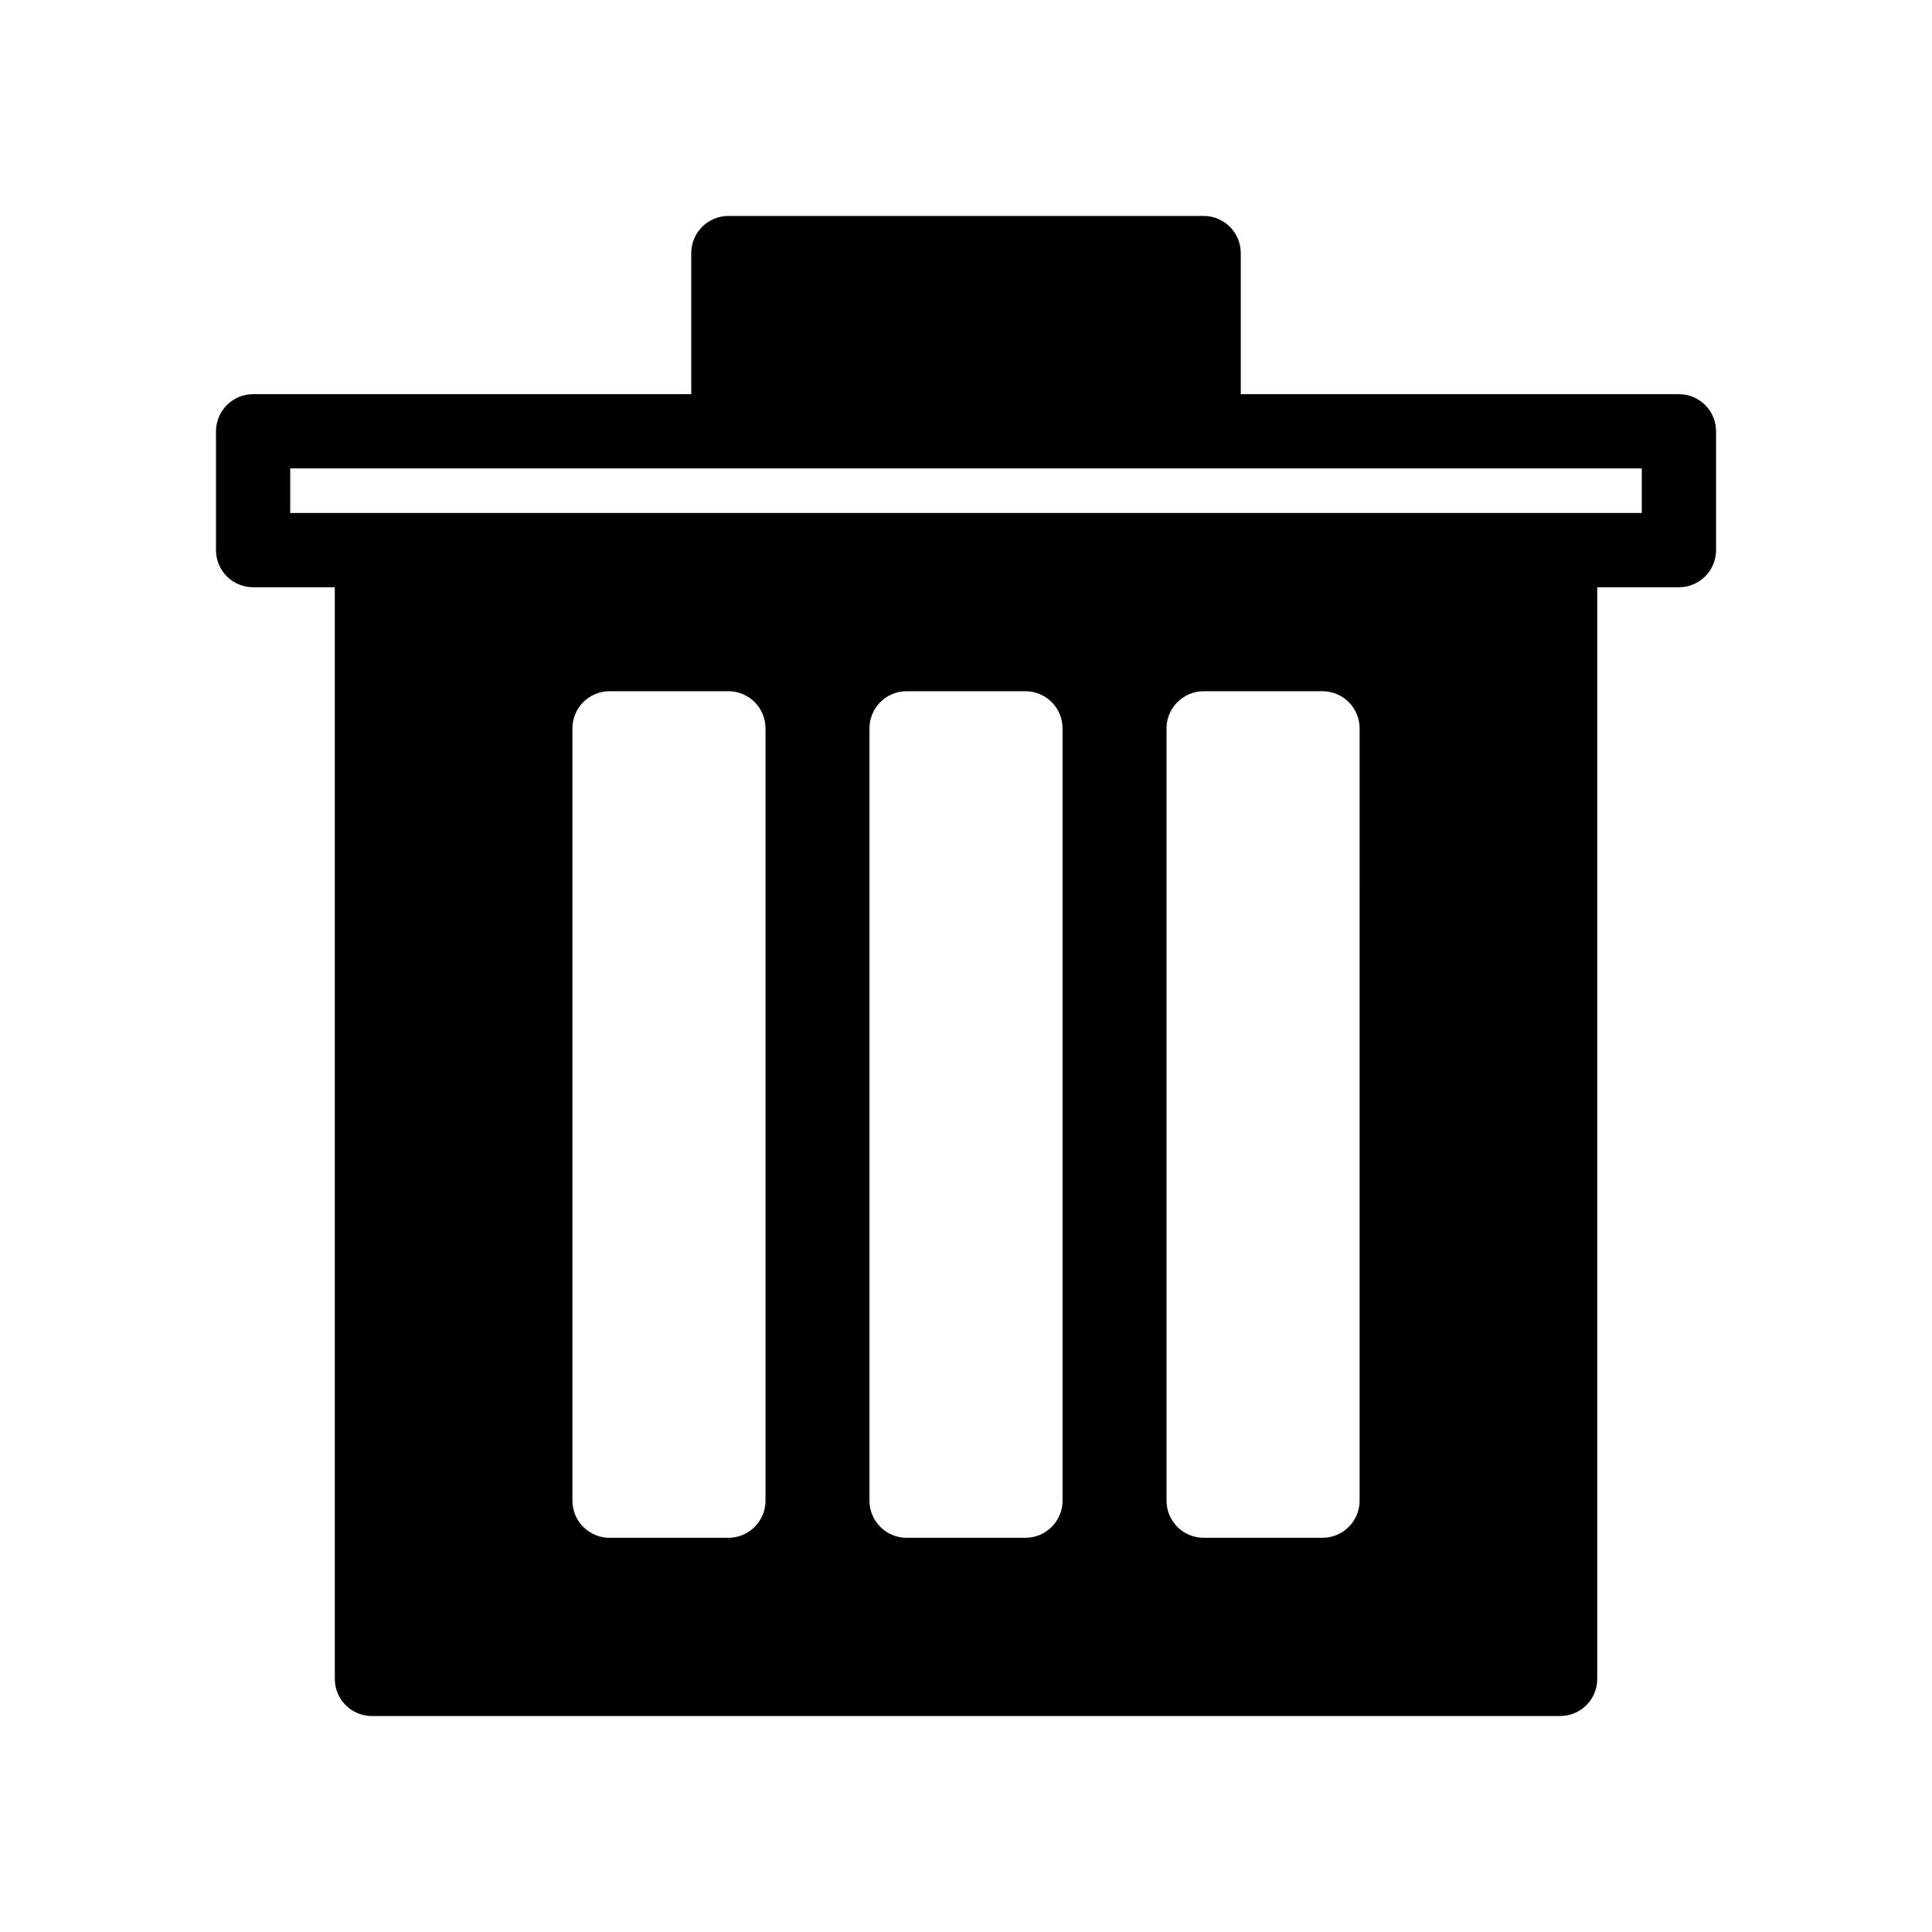
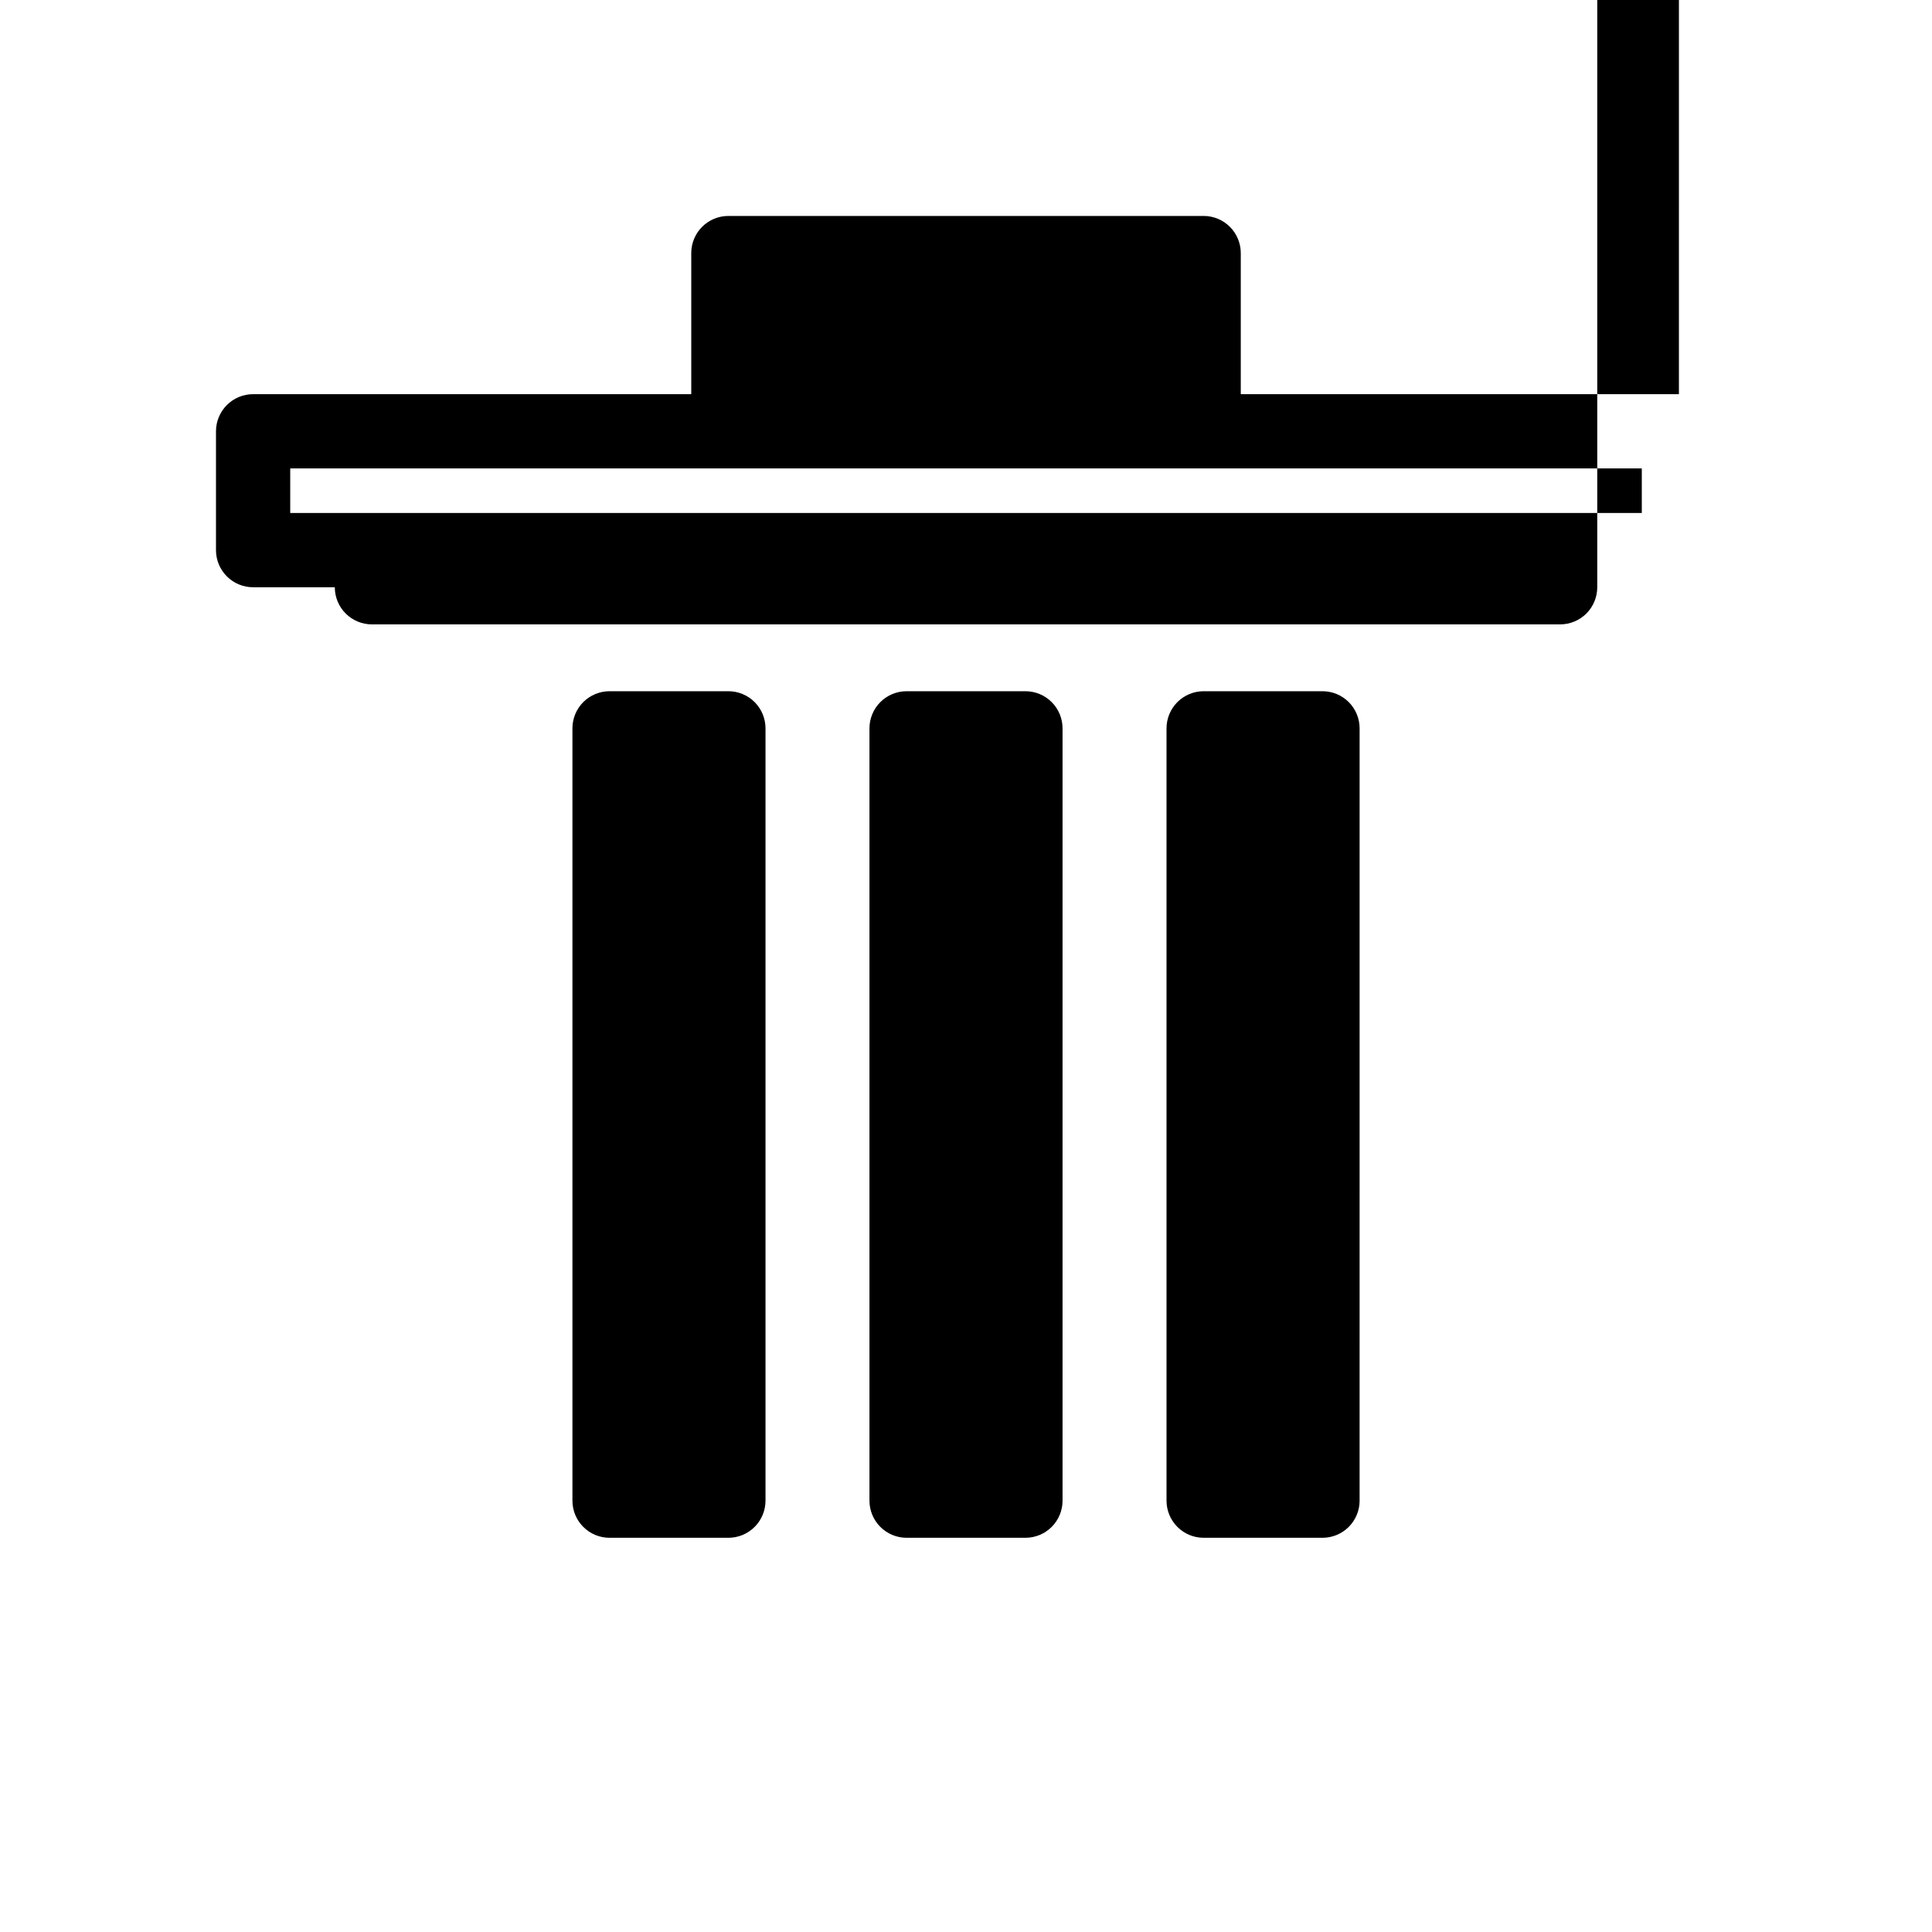
<svg xmlns="http://www.w3.org/2000/svg" fill="#000000" width="800px" height="800px" version="1.1" viewBox="144 144 512 512">
-   <path d="m588.93 248.46h-116.11v-37.391c0-2.609-1.039-5.113-2.883-6.957-1.848-1.848-4.348-2.883-6.957-2.883h-125.95c-2.609 0-5.113 1.035-6.961 2.883-1.844 1.844-2.879 4.348-2.879 6.957v37.391h-116.11c-2.609 0-5.113 1.039-6.957 2.883-1.848 1.844-2.883 4.348-2.883 6.957v31.488c0 2.609 1.035 5.113 2.883 6.961 1.844 1.844 4.348 2.879 6.957 2.879h21.648v289.3c0 2.609 1.035 5.113 2.883 6.961 1.844 1.844 4.348 2.879 6.957 2.879h314.88c2.609 0 5.113-1.035 6.961-2.879 1.844-1.848 2.879-4.352 2.879-6.961v-289.3h21.648c2.609 0 5.113-1.035 6.961-2.879 1.844-1.848 2.879-4.352 2.879-6.961v-31.488c0-2.609-1.035-5.113-2.879-6.957-1.848-1.844-4.352-2.883-6.961-2.883zm-293.23 293.23v-204.67c0-2.609 1.035-5.113 2.879-6.961 1.848-1.844 4.352-2.879 6.961-2.879h31.488c2.609 0 5.113 1.035 6.957 2.879 1.844 1.848 2.883 4.352 2.883 6.961v204.67c0 2.609-1.039 5.113-2.883 6.957-1.844 1.848-4.348 2.883-6.957 2.883h-31.488c-2.609 0-5.113-1.035-6.961-2.883-1.844-1.844-2.879-4.348-2.879-6.957zm78.719 0v-204.67c0-2.609 1.035-5.113 2.883-6.961 1.844-1.844 4.348-2.879 6.957-2.879h31.488c2.609 0 5.113 1.035 6.957 2.879 1.848 1.848 2.883 4.352 2.883 6.961v204.67c0 2.609-1.035 5.113-2.883 6.957-1.844 1.848-4.348 2.883-6.957 2.883h-31.488c-2.609 0-5.113-1.035-6.957-2.883-1.848-1.844-2.883-4.348-2.883-6.957zm129.89 0h0.004c0 2.609-1.039 5.113-2.883 6.957-1.848 1.848-4.348 2.883-6.961 2.883h-31.484c-2.613 0-5.113-1.035-6.961-2.883-1.844-1.844-2.883-4.348-2.883-6.957v-204.67c0-2.609 1.039-5.113 2.883-6.961 1.848-1.844 4.348-2.879 6.961-2.879h31.488-0.004c2.613 0 5.113 1.035 6.961 2.879 1.844 1.848 2.883 4.352 2.883 6.961zm74.785-261.75h-358.18v-11.809h358.18z" />
+   <path d="m588.93 248.46h-116.11v-37.391c0-2.609-1.039-5.113-2.883-6.957-1.848-1.848-4.348-2.883-6.957-2.883h-125.95c-2.609 0-5.113 1.035-6.961 2.883-1.844 1.844-2.879 4.348-2.879 6.957v37.391h-116.11c-2.609 0-5.113 1.039-6.957 2.883-1.848 1.844-2.883 4.348-2.883 6.957v31.488c0 2.609 1.035 5.113 2.883 6.961 1.844 1.844 4.348 2.879 6.957 2.879h21.648c0 2.609 1.035 5.113 2.883 6.961 1.844 1.844 4.348 2.879 6.957 2.879h314.88c2.609 0 5.113-1.035 6.961-2.879 1.844-1.848 2.879-4.352 2.879-6.961v-289.3h21.648c2.609 0 5.113-1.035 6.961-2.879 1.844-1.848 2.879-4.352 2.879-6.961v-31.488c0-2.609-1.035-5.113-2.879-6.957-1.848-1.844-4.352-2.883-6.961-2.883zm-293.23 293.23v-204.67c0-2.609 1.035-5.113 2.879-6.961 1.848-1.844 4.352-2.879 6.961-2.879h31.488c2.609 0 5.113 1.035 6.957 2.879 1.844 1.848 2.883 4.352 2.883 6.961v204.67c0 2.609-1.039 5.113-2.883 6.957-1.844 1.848-4.348 2.883-6.957 2.883h-31.488c-2.609 0-5.113-1.035-6.961-2.883-1.844-1.844-2.879-4.348-2.879-6.957zm78.719 0v-204.67c0-2.609 1.035-5.113 2.883-6.961 1.844-1.844 4.348-2.879 6.957-2.879h31.488c2.609 0 5.113 1.035 6.957 2.879 1.848 1.848 2.883 4.352 2.883 6.961v204.67c0 2.609-1.035 5.113-2.883 6.957-1.844 1.848-4.348 2.883-6.957 2.883h-31.488c-2.609 0-5.113-1.035-6.957-2.883-1.848-1.844-2.883-4.348-2.883-6.957zm129.89 0h0.004c0 2.609-1.039 5.113-2.883 6.957-1.848 1.848-4.348 2.883-6.961 2.883h-31.484c-2.613 0-5.113-1.035-6.961-2.883-1.844-1.844-2.883-4.348-2.883-6.957v-204.67c0-2.609 1.039-5.113 2.883-6.961 1.848-1.844 4.348-2.879 6.961-2.879h31.488-0.004c2.613 0 5.113 1.035 6.961 2.879 1.844 1.848 2.883 4.352 2.883 6.961zm74.785-261.75h-358.18v-11.809h358.18z" />
</svg>